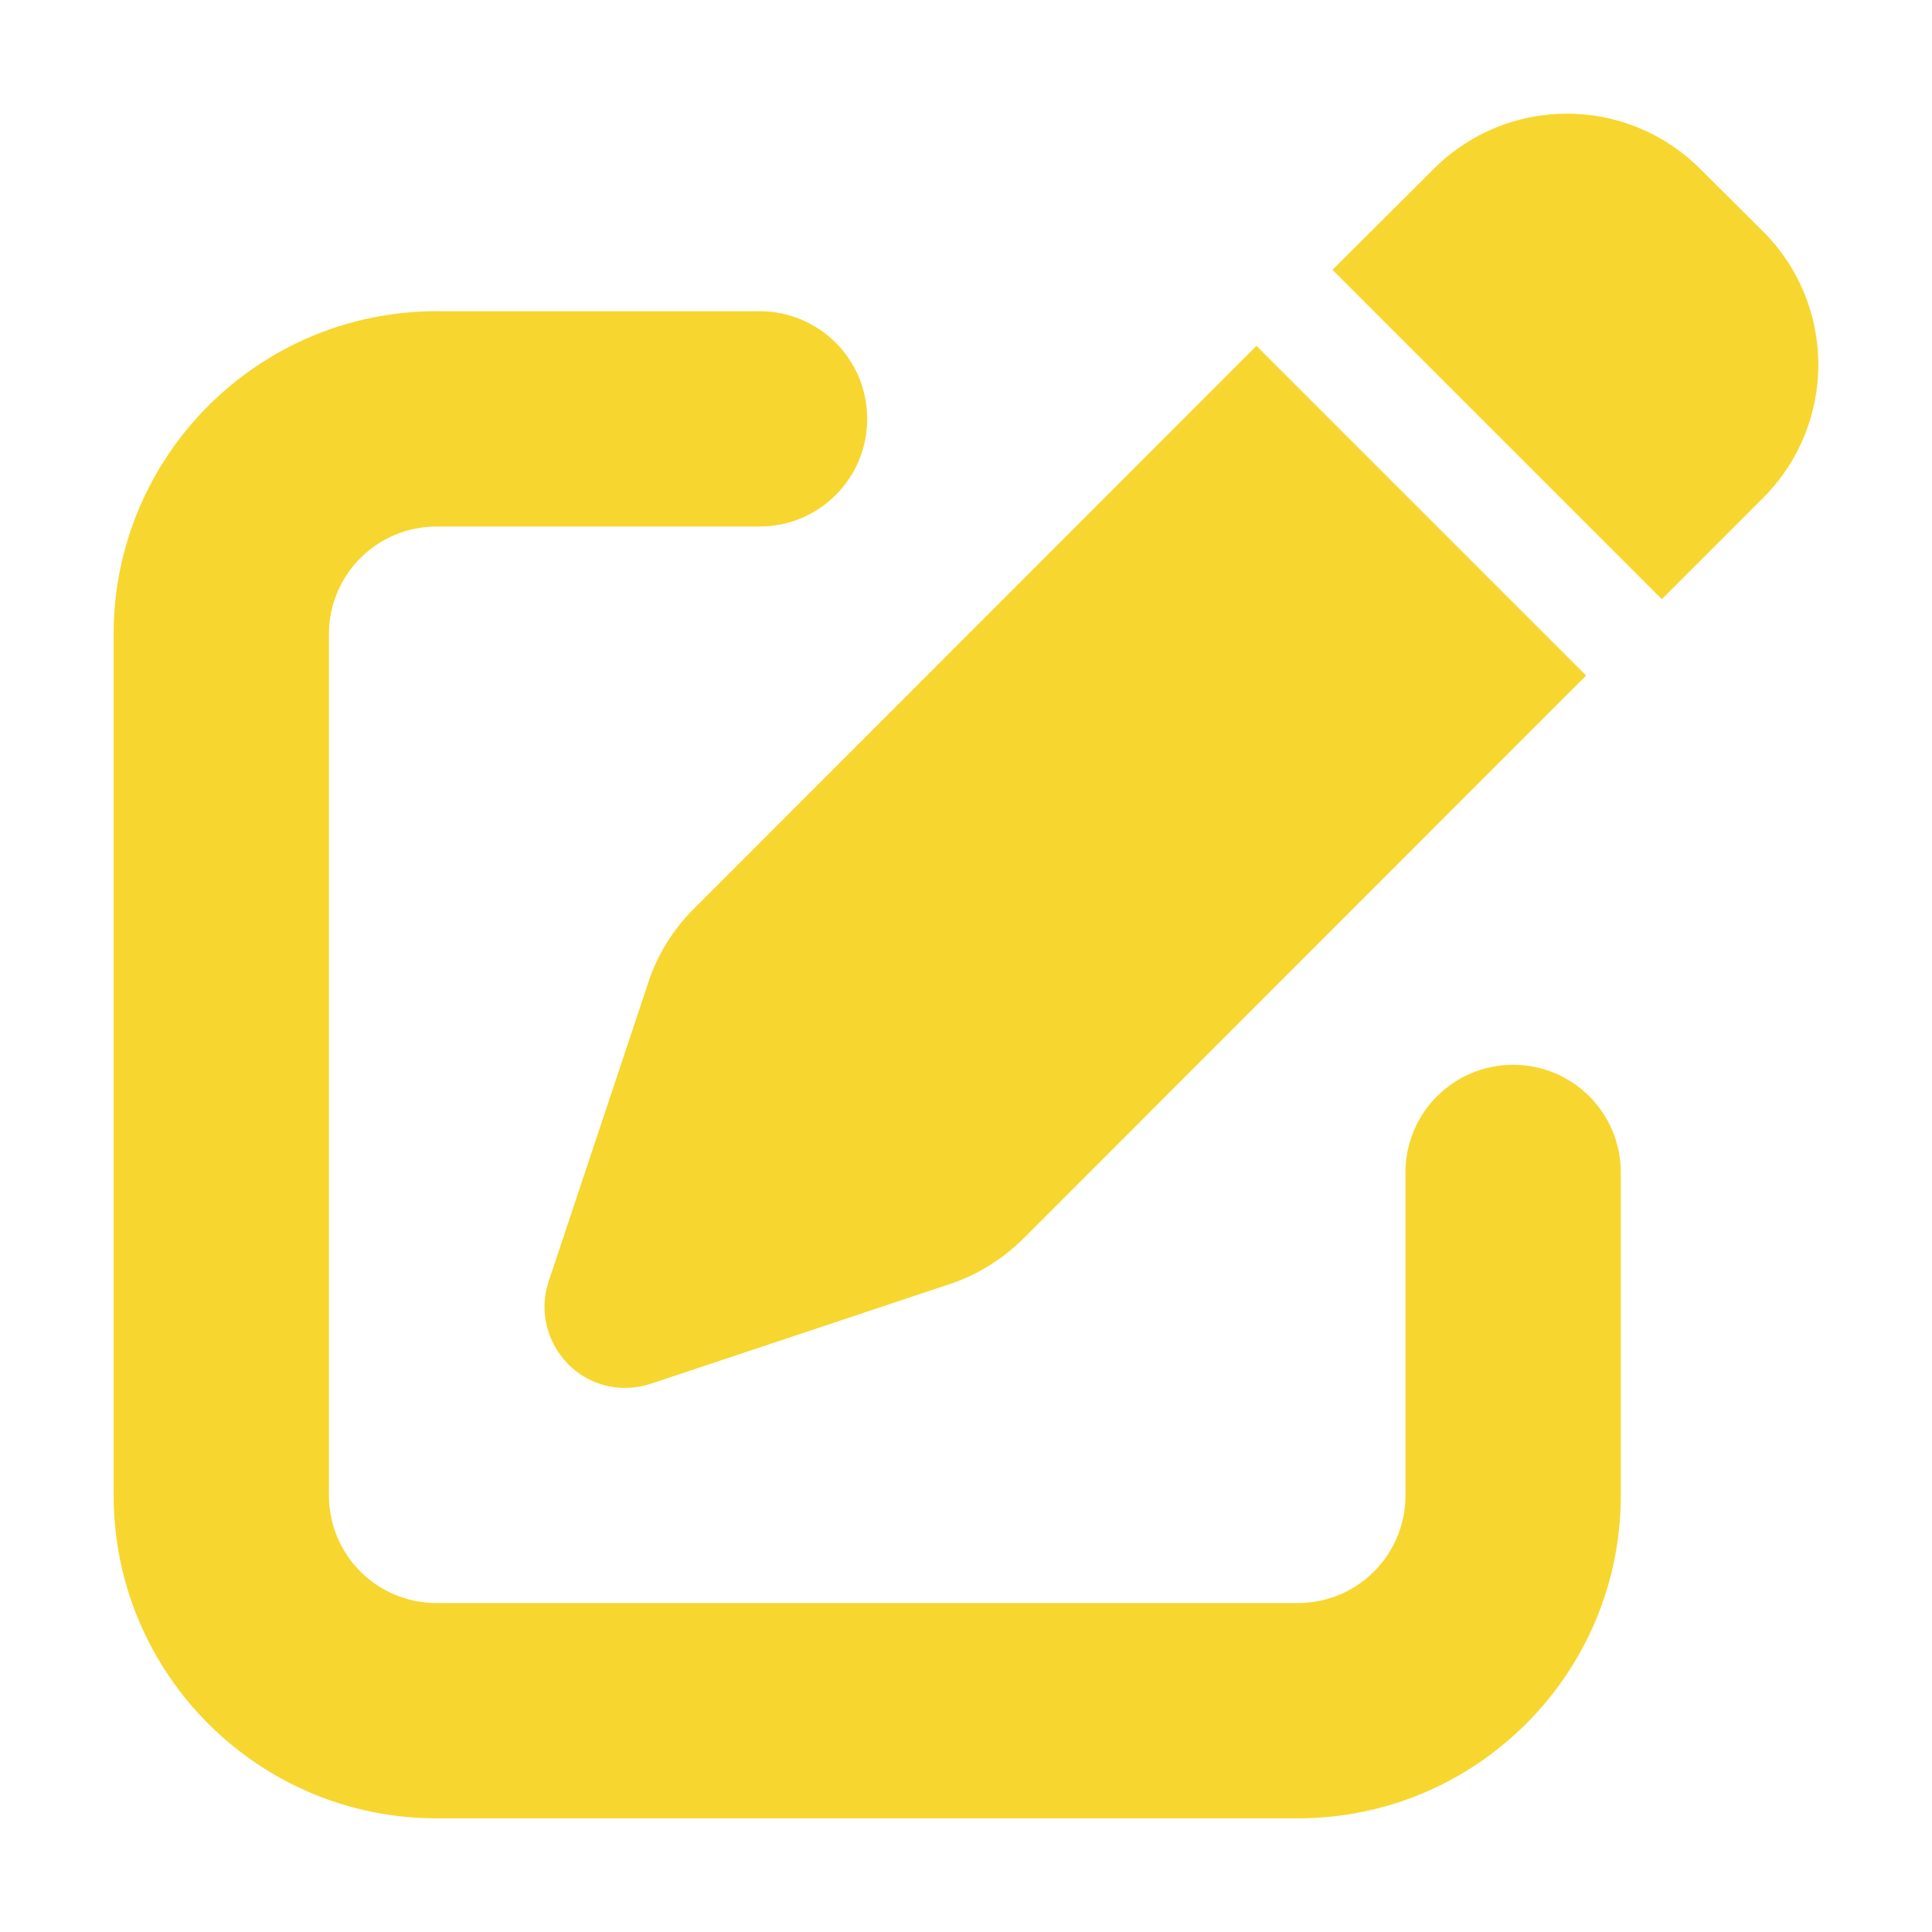
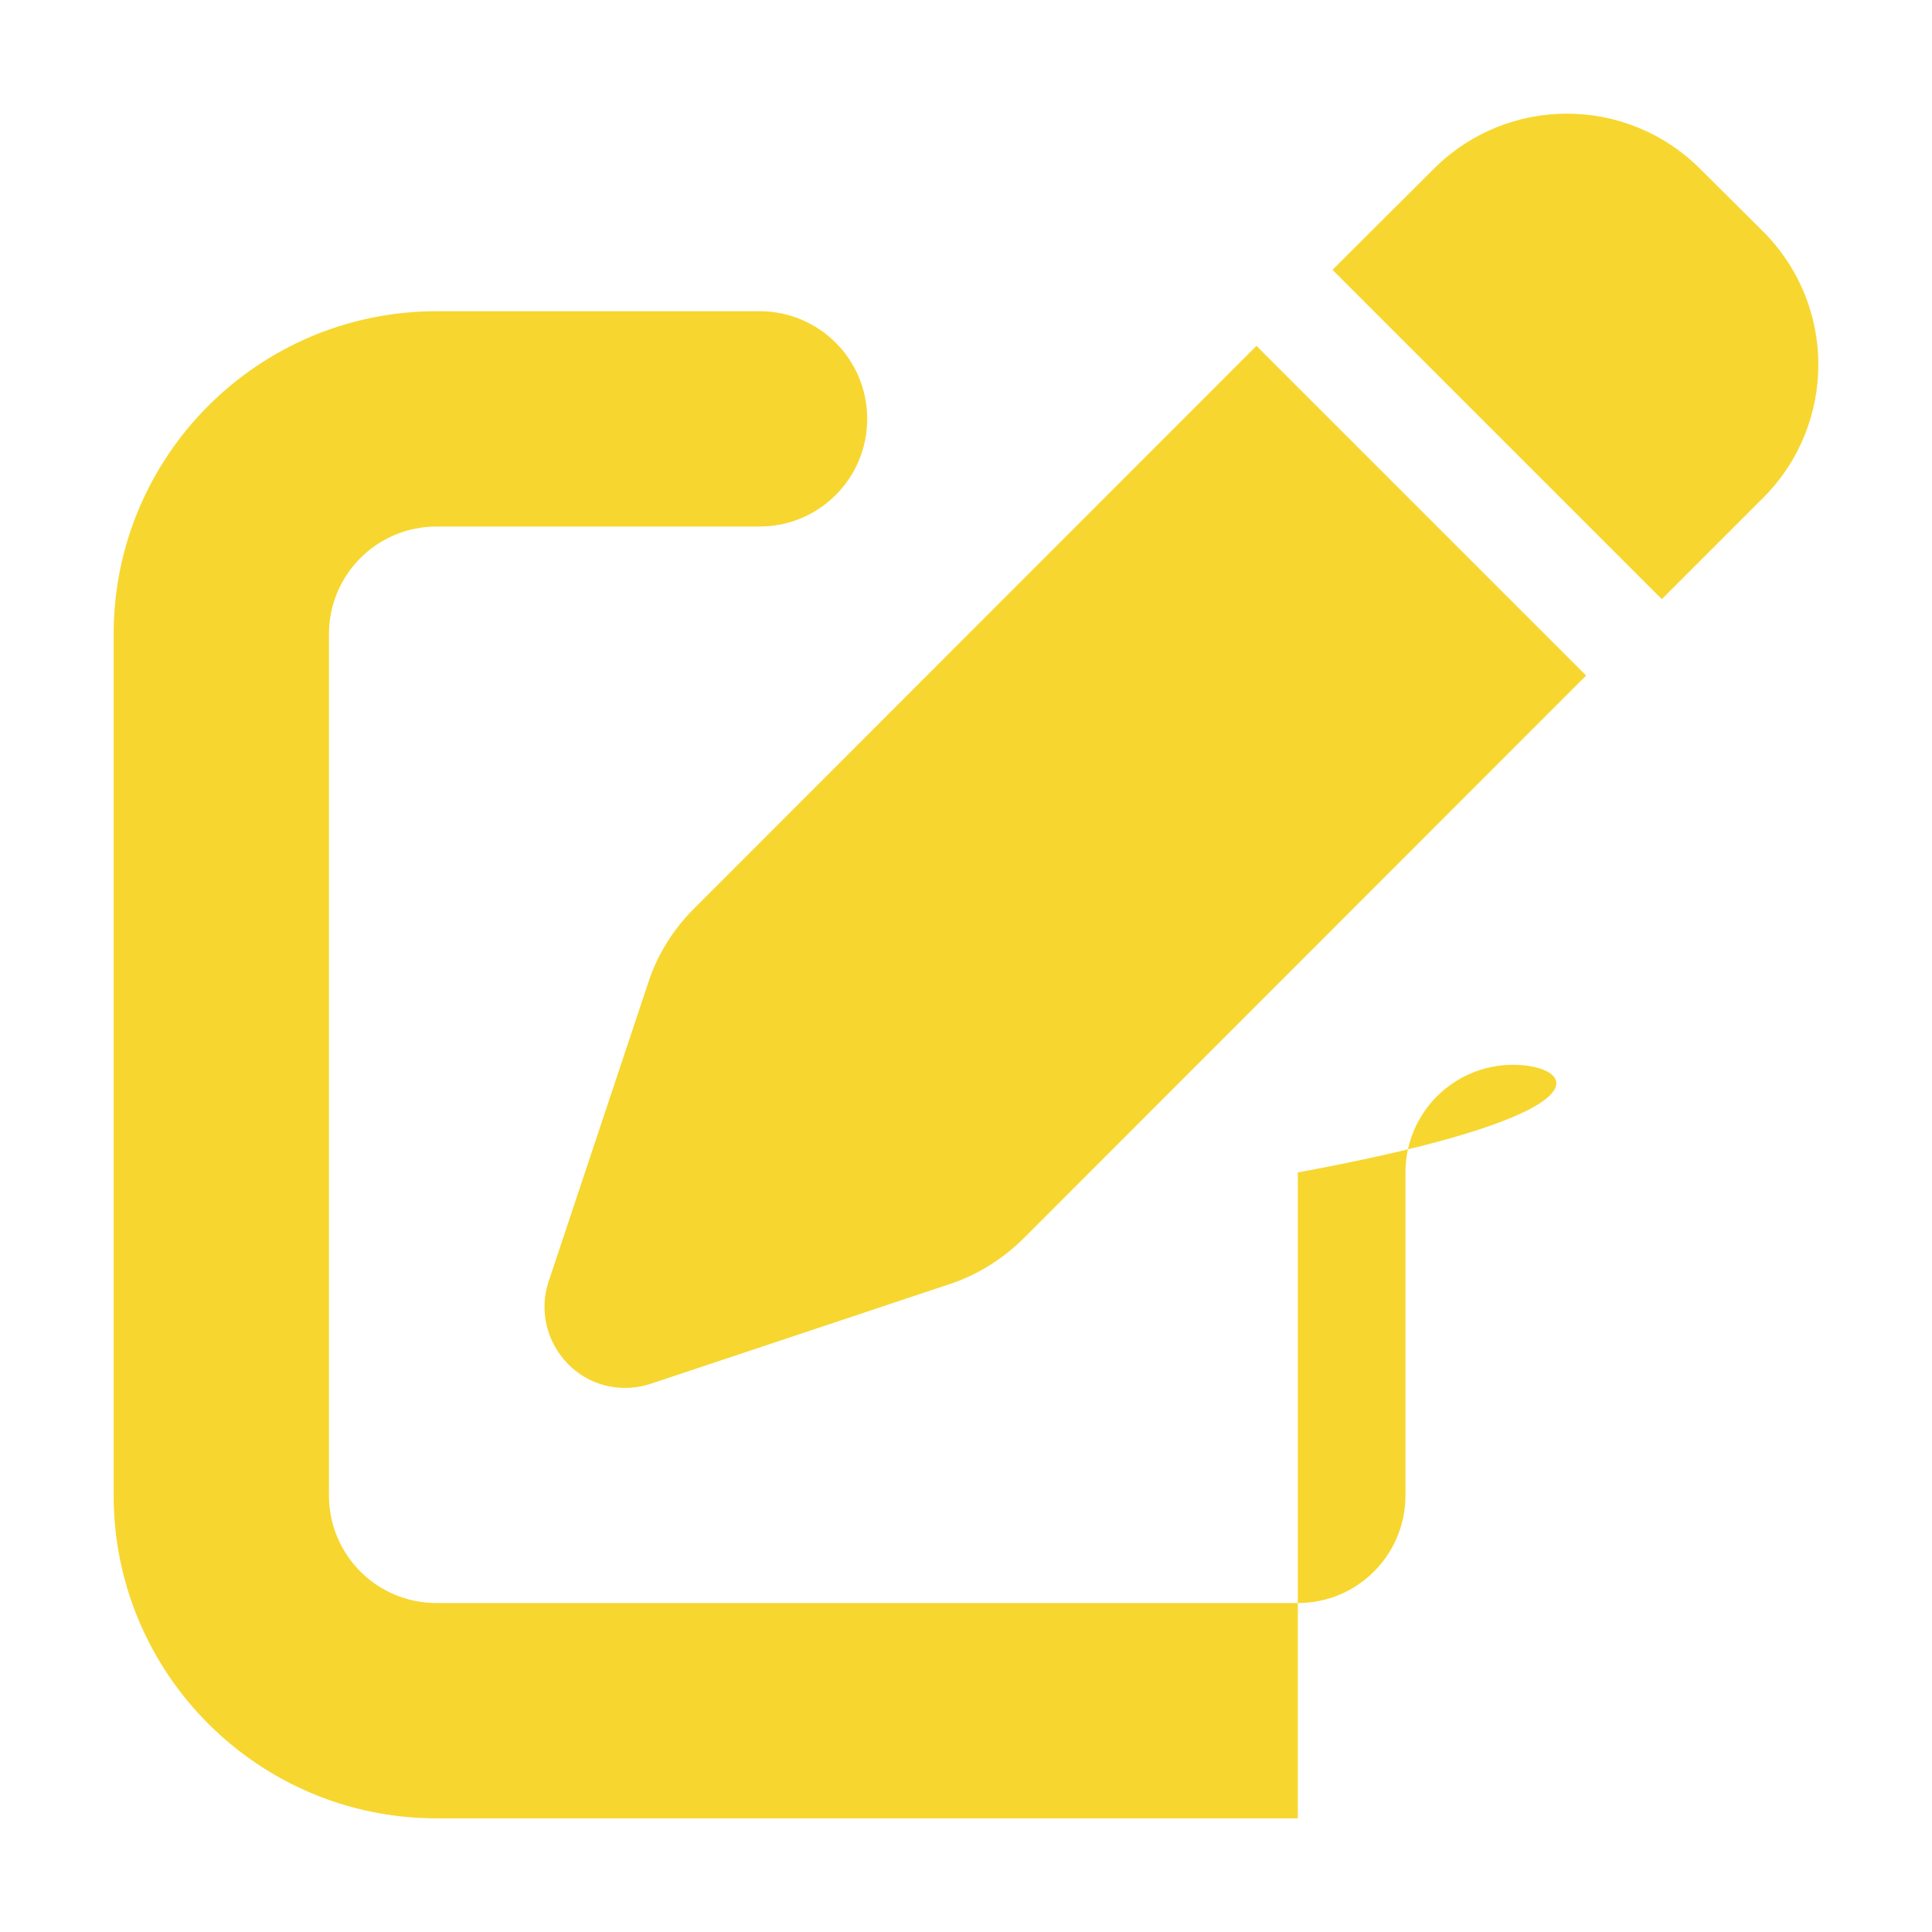
<svg xmlns="http://www.w3.org/2000/svg" width="68" height="68" viewBox="0 0 68 68" fill="none">
-   <path d="M59.841 5.945C57.248 3.352 53.056 3.352 50.463 5.945L46.899 9.497L58.491 21.089L62.055 17.525C64.648 14.932 64.648 10.74 62.055 8.147L59.841 5.945ZM24.413 31.994C23.691 32.717 23.135 33.605 22.815 34.588L19.31 45.102C18.967 46.12 19.239 47.245 19.997 48.015C20.755 48.785 21.88 49.045 22.91 48.702L33.424 45.197C34.395 44.877 35.283 44.321 36.017 43.598L55.827 23.777L44.223 12.173L24.413 31.994ZM15.367 10.954C9.092 10.954 4 16.045 4 22.321V52.633C4 58.908 9.092 64 15.367 64H45.679C51.955 64 57.047 58.908 57.047 52.633V41.266C57.047 39.17 55.353 37.477 53.258 37.477C51.162 37.477 49.468 39.17 49.468 41.266V52.633C49.468 54.729 47.775 56.422 45.679 56.422H15.367C13.271 56.422 11.578 54.729 11.578 52.633V22.321C11.578 20.225 13.271 18.532 15.367 18.532H26.734C28.83 18.532 30.523 16.838 30.523 14.742C30.523 12.647 28.83 10.954 26.734 10.954H15.367Z" fill="#F7D72F" />
+   <path d="M59.841 5.945C57.248 3.352 53.056 3.352 50.463 5.945L46.899 9.497L58.491 21.089L62.055 17.525C64.648 14.932 64.648 10.74 62.055 8.147L59.841 5.945ZM24.413 31.994C23.691 32.717 23.135 33.605 22.815 34.588L19.31 45.102C18.967 46.12 19.239 47.245 19.997 48.015C20.755 48.785 21.88 49.045 22.91 48.702L33.424 45.197C34.395 44.877 35.283 44.321 36.017 43.598L55.827 23.777L44.223 12.173L24.413 31.994ZM15.367 10.954C9.092 10.954 4 16.045 4 22.321V52.633C4 58.908 9.092 64 15.367 64H45.679V41.266C57.047 39.17 55.353 37.477 53.258 37.477C51.162 37.477 49.468 39.17 49.468 41.266V52.633C49.468 54.729 47.775 56.422 45.679 56.422H15.367C13.271 56.422 11.578 54.729 11.578 52.633V22.321C11.578 20.225 13.271 18.532 15.367 18.532H26.734C28.83 18.532 30.523 16.838 30.523 14.742C30.523 12.647 28.83 10.954 26.734 10.954H15.367Z" fill="#F7D72F" />
</svg>